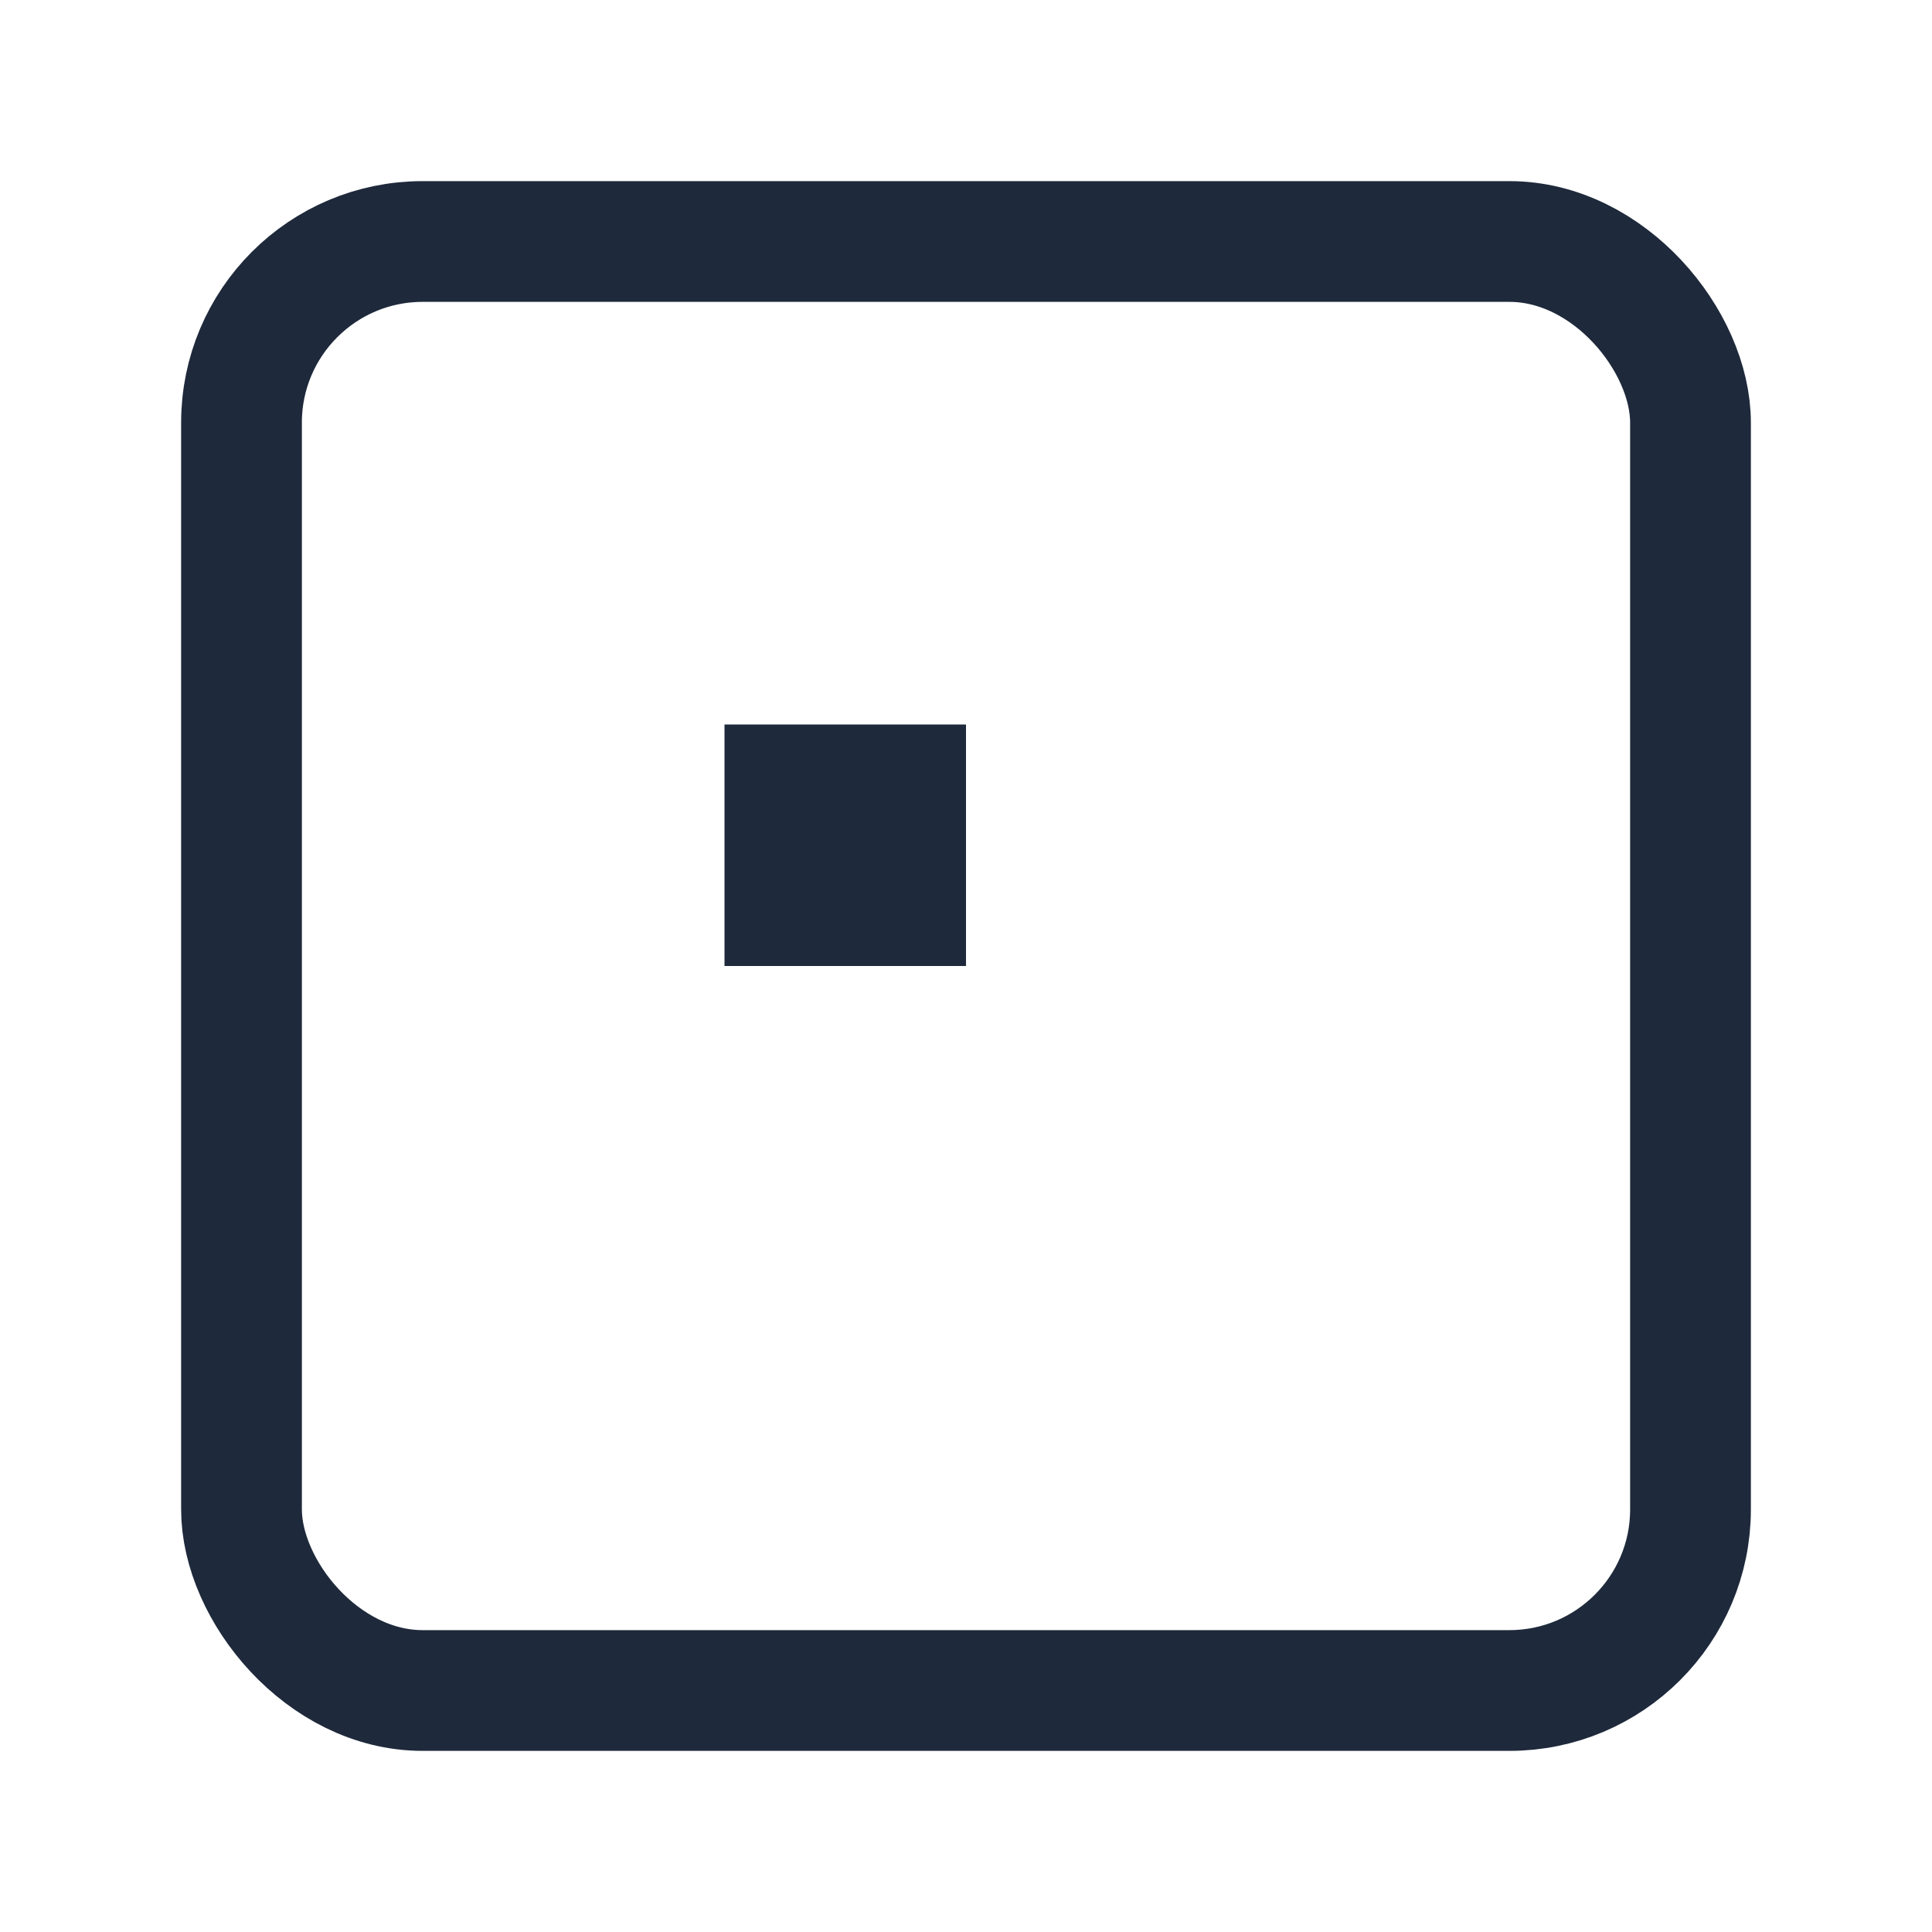
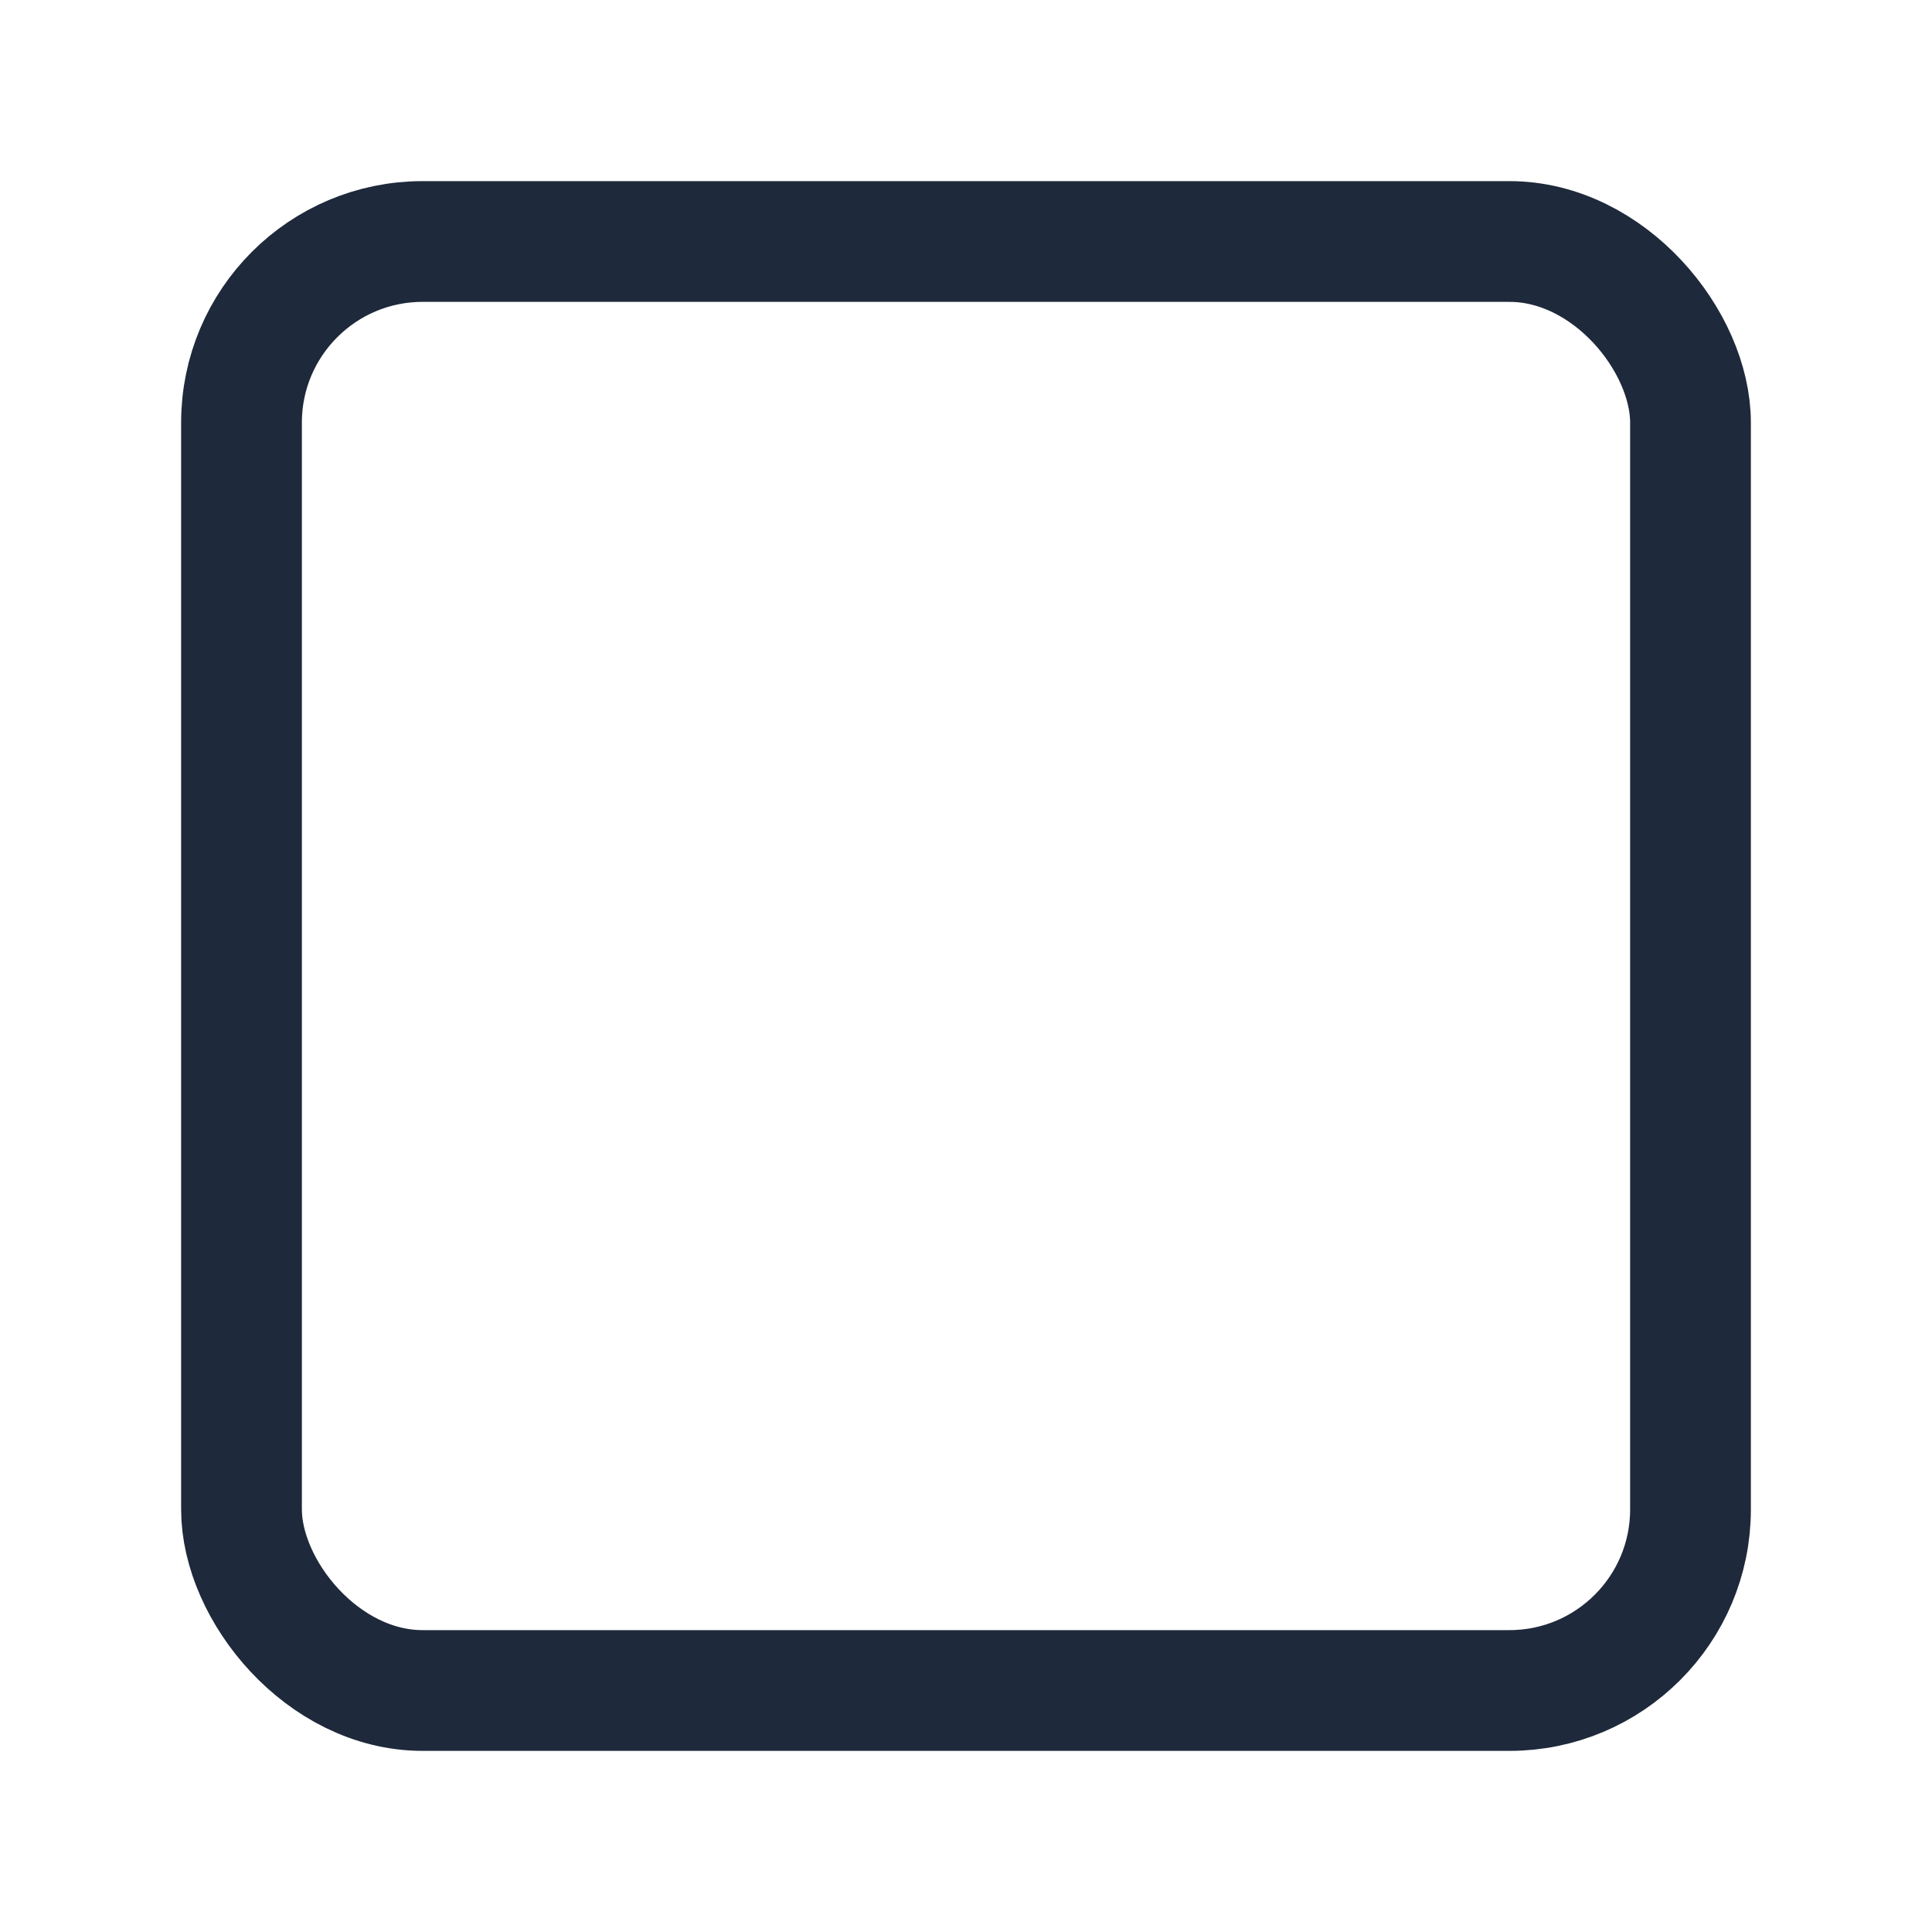
<svg xmlns="http://www.w3.org/2000/svg" viewBox="0 0 32 32">
  <rect x="4" y="4" width="24" height="24" rx="3" fill="none" stroke="#1e293b" stroke-width="2" />
-   <rect x="12" y="12" width="4" height="4" fill="#1e293b" />
</svg>